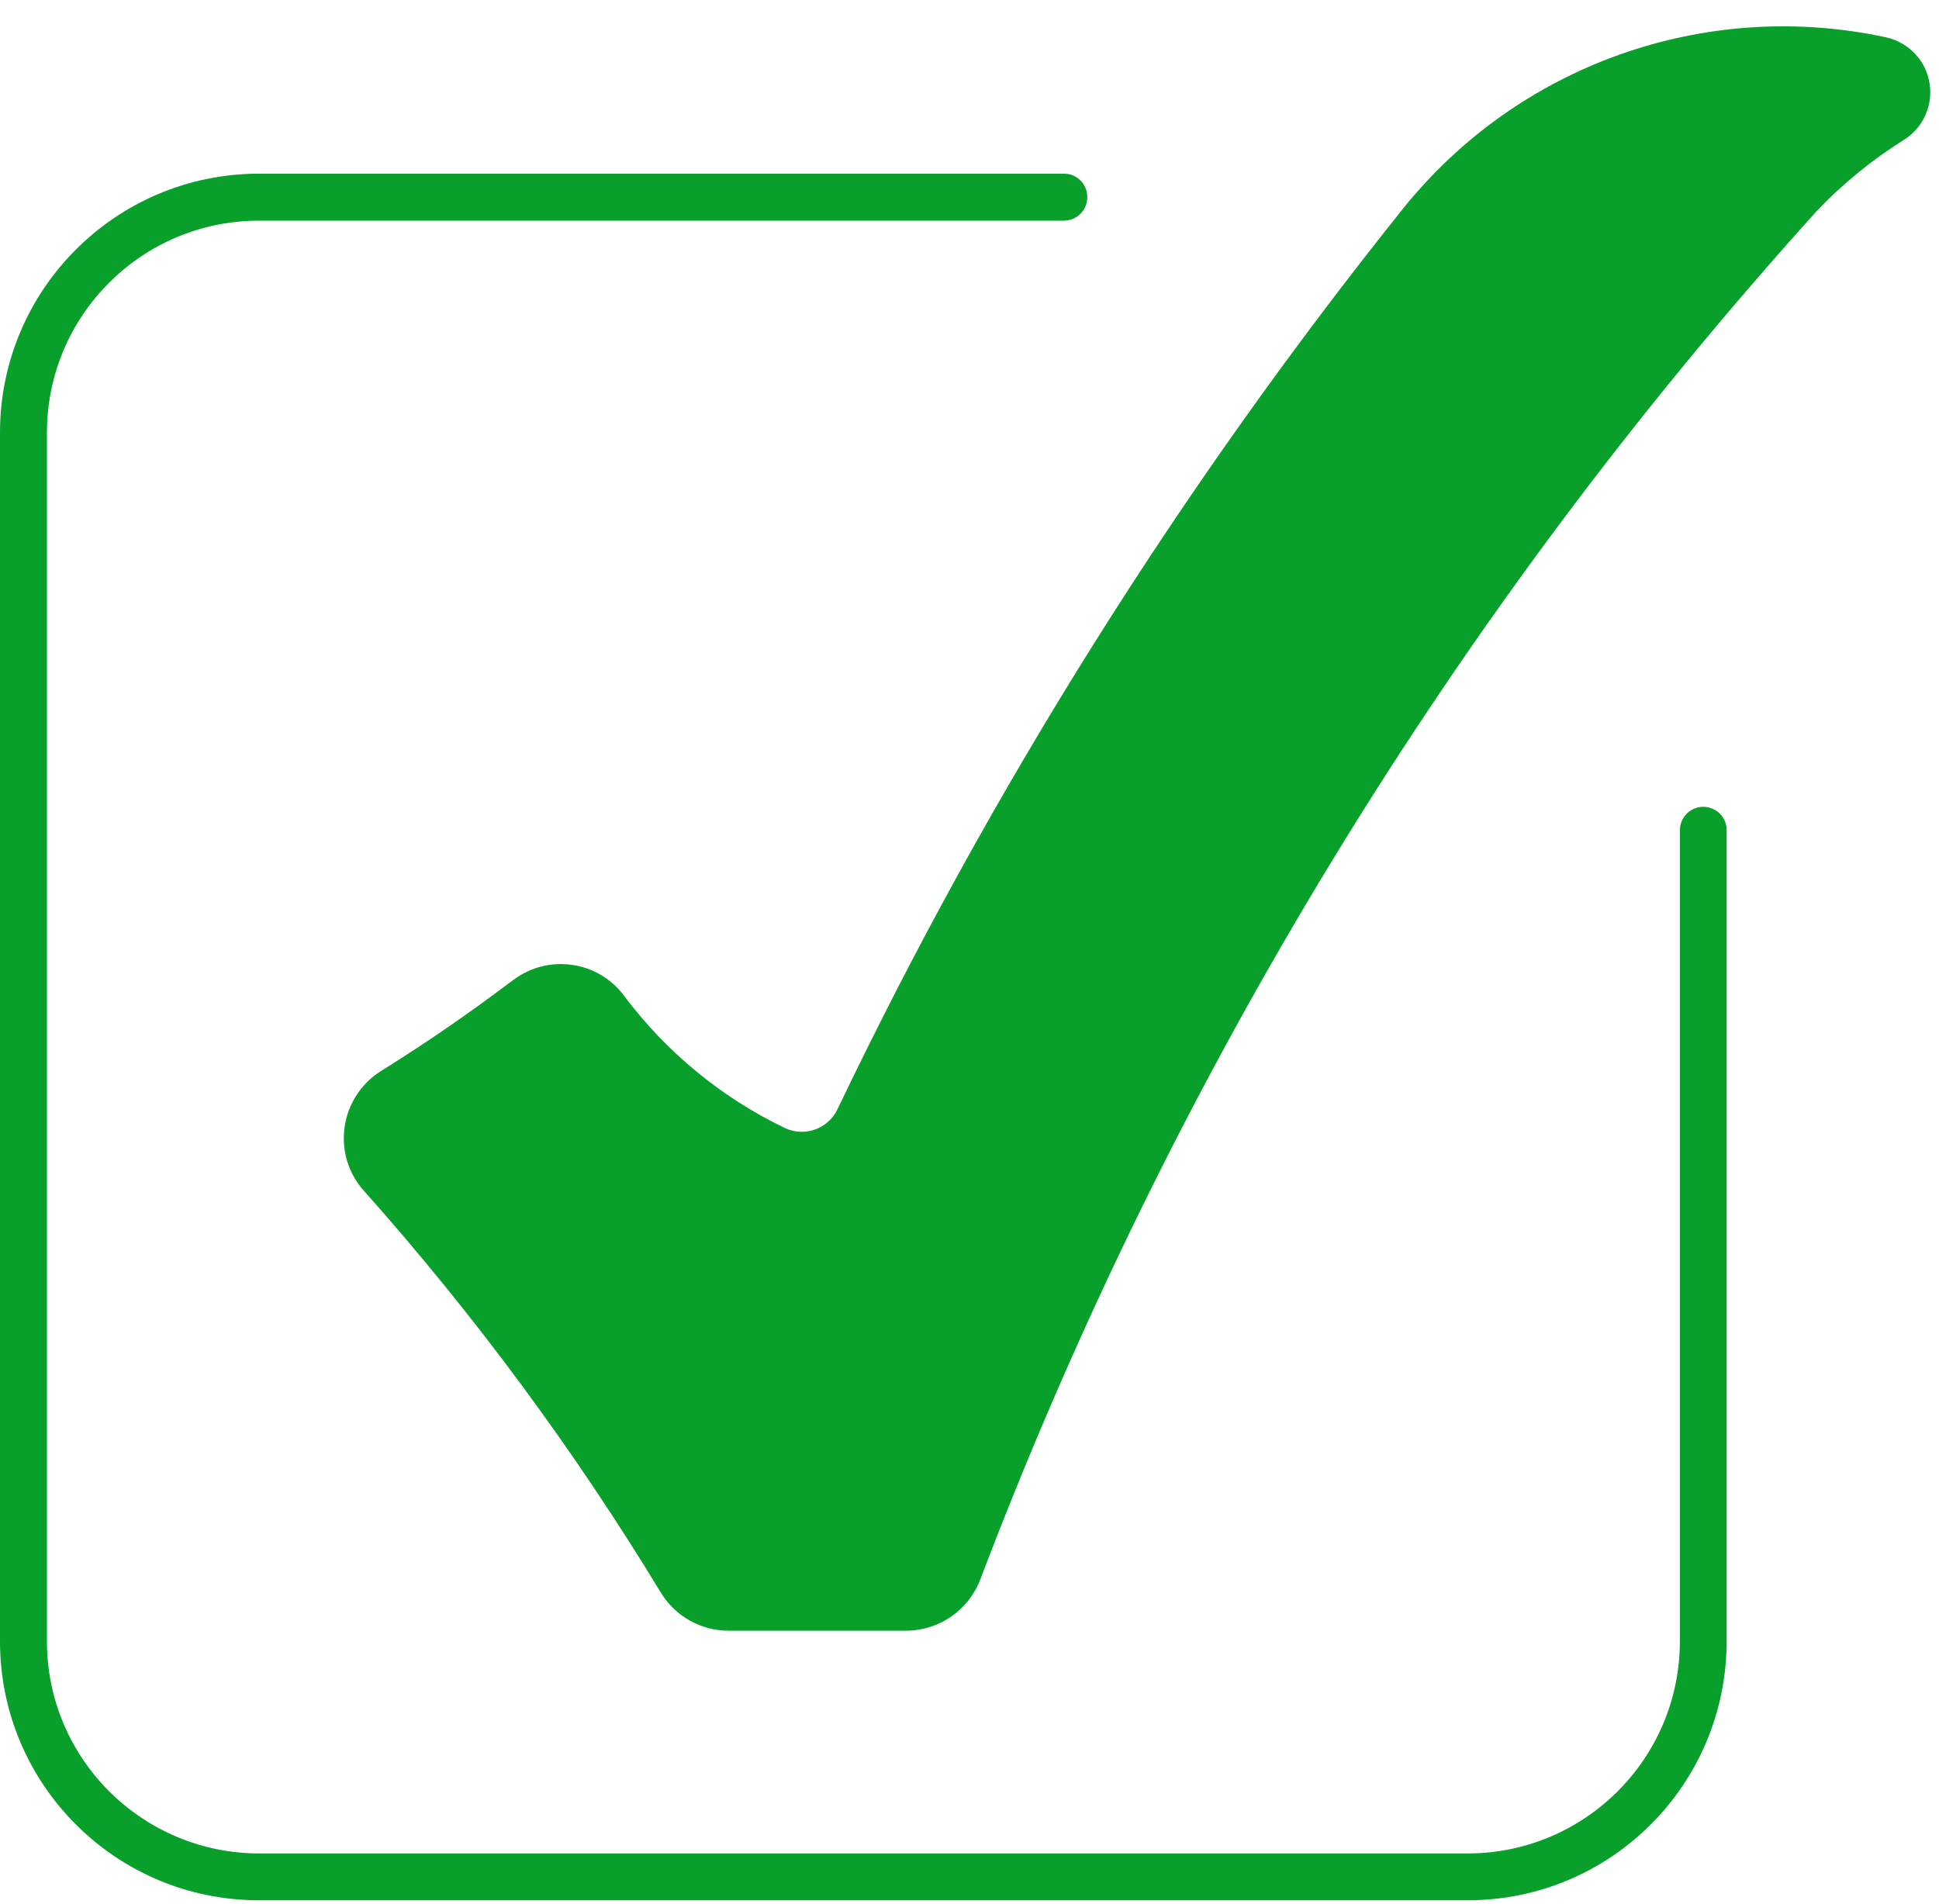
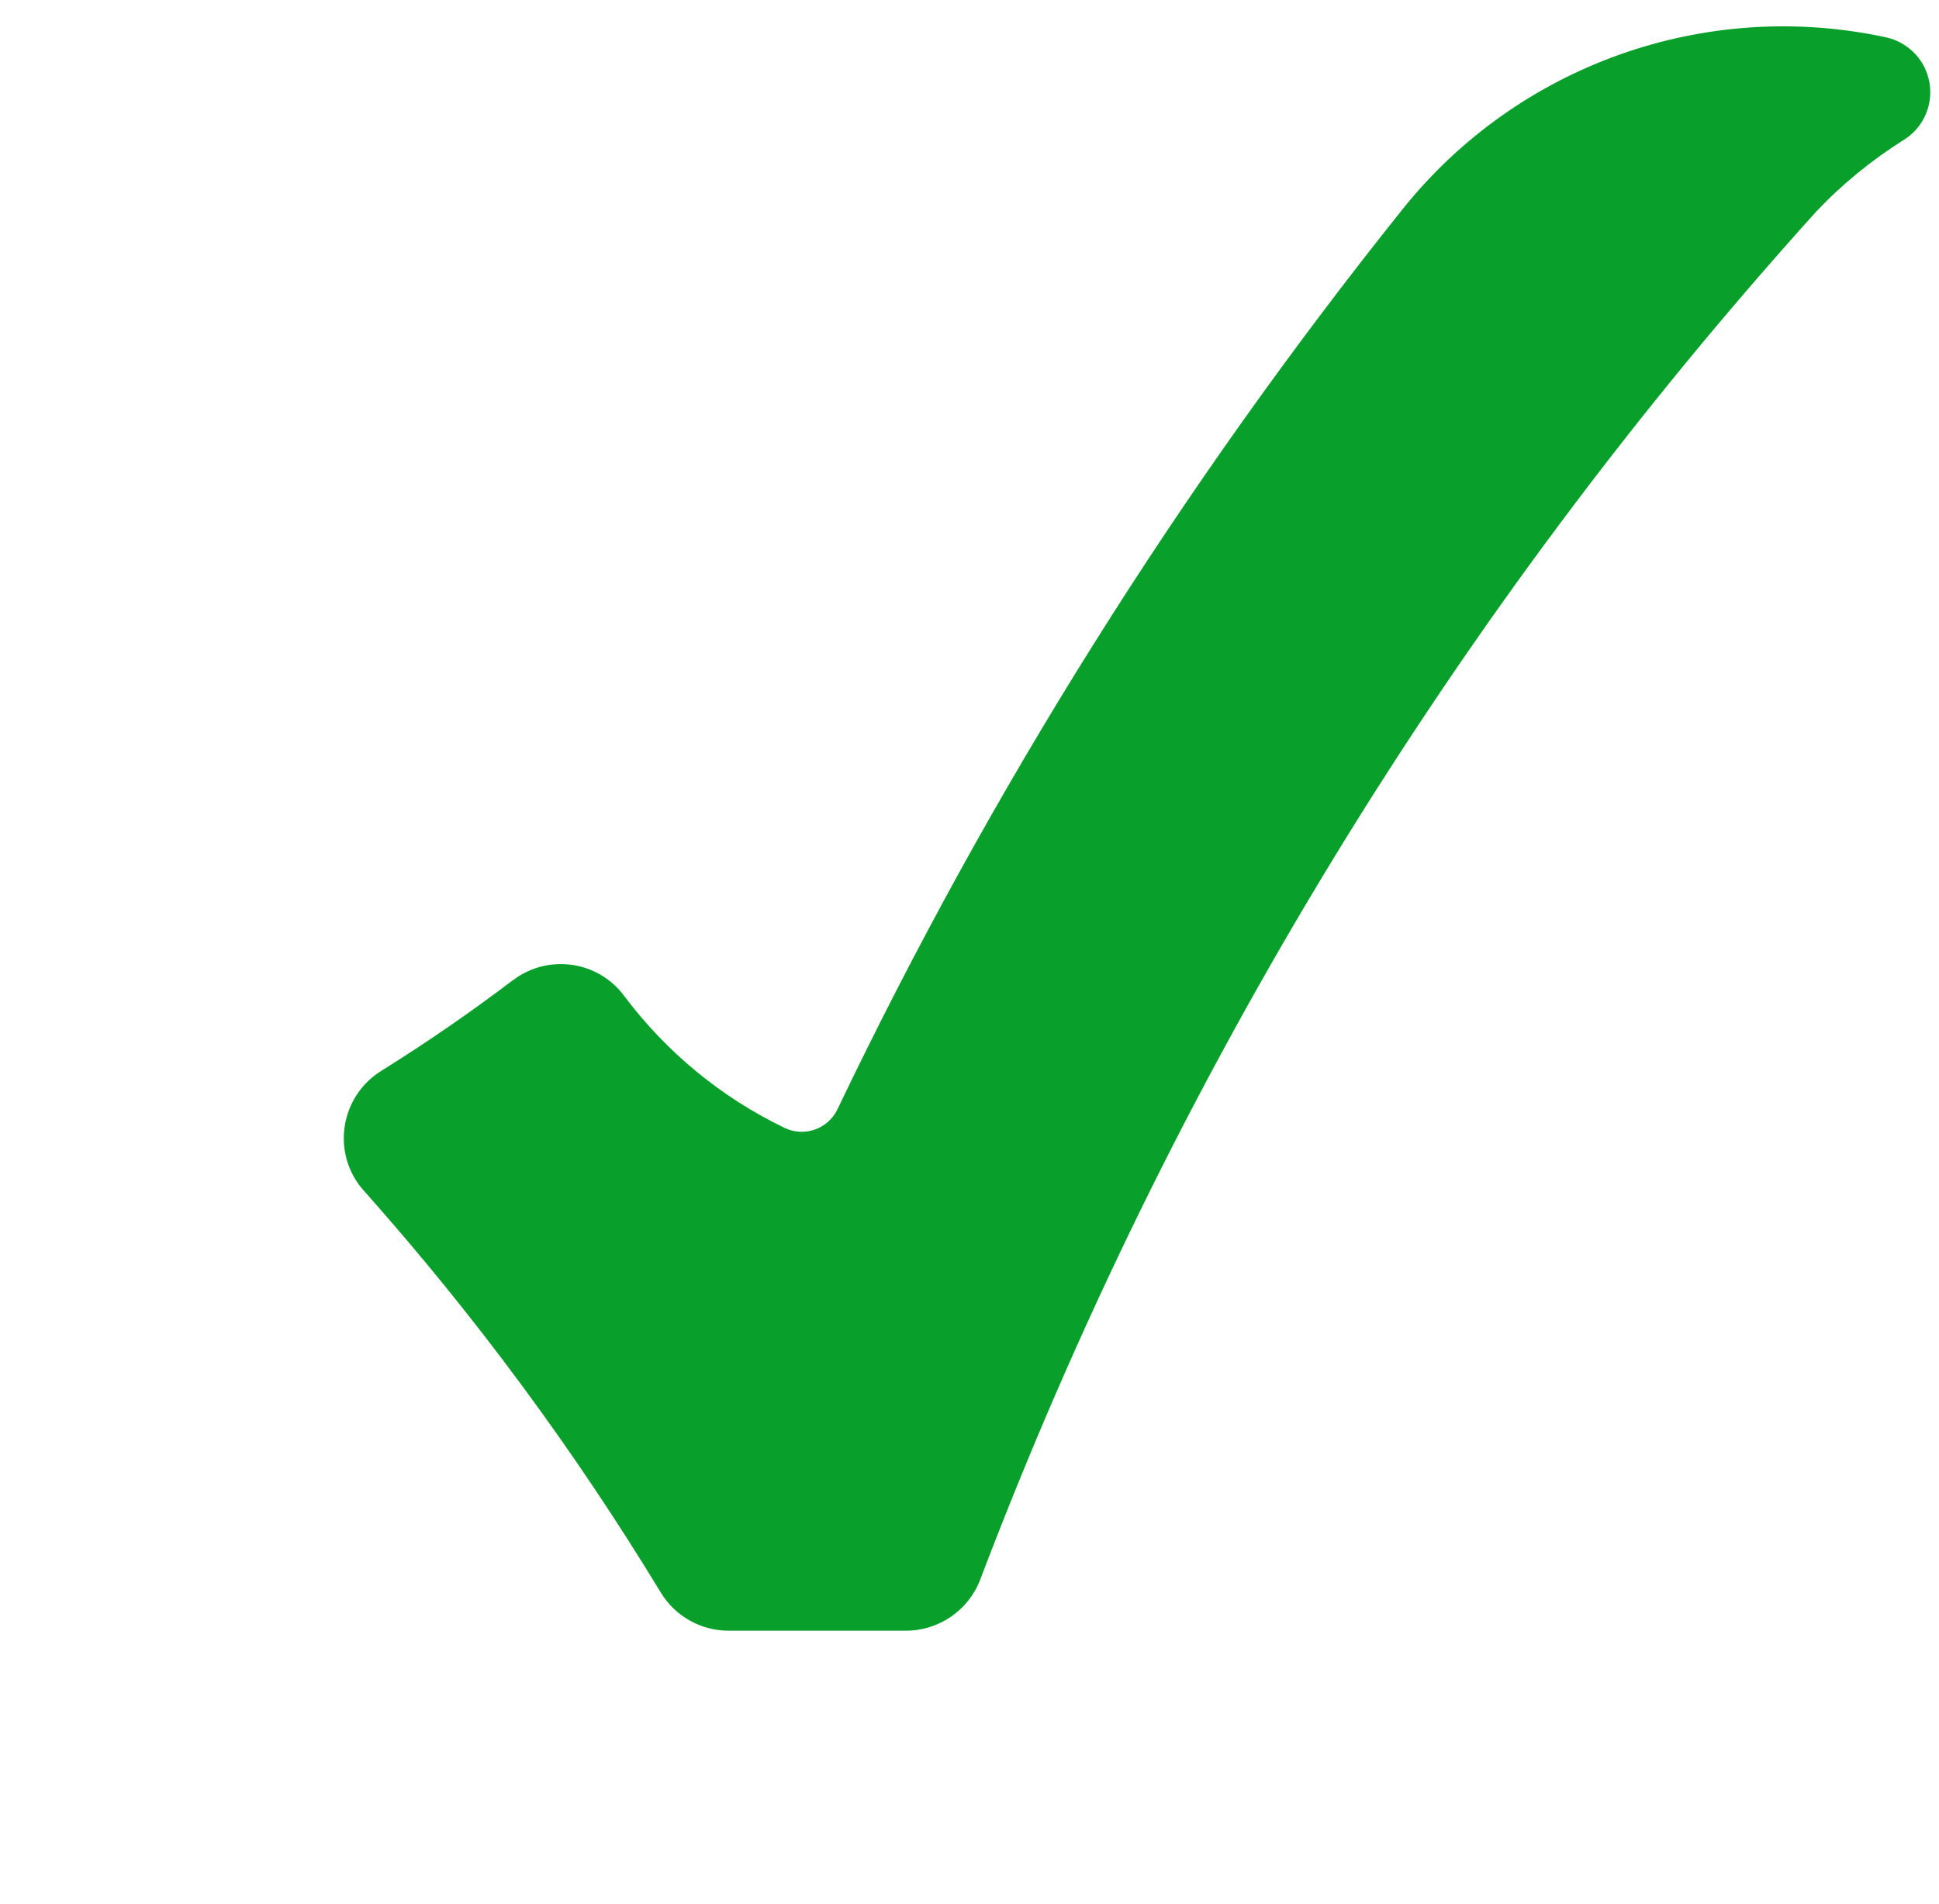
<svg xmlns="http://www.w3.org/2000/svg" fill="#000000" height="43.4" preserveAspectRatio="xMidYMid meet" version="1" viewBox="0.0 -0.6 44.2 43.4" width="44.2" zoomAndPan="magnify">
  <defs>
    <clipPath id="a">
-       <path d="M 0 3 L 40 3 L 40 42.719 L 0 42.719 Z M 0 3" />
-     </clipPath>
+       </clipPath>
  </defs>
  <g>
    <g clip-path="url(#a)" id="change1_1">
-       <path d="M 33.461 42.719 L 5.906 42.719 C 2.645 42.723 0 40.078 0 36.816 L 0 9.262 C 0 6.004 2.645 3.359 5.906 3.359 L 24.258 3.359 C 24.551 3.359 24.789 3.602 24.785 3.898 C 24.785 4.191 24.547 4.426 24.258 4.43 L 5.906 4.43 C 3.234 4.43 1.07 6.594 1.07 9.262 L 1.07 36.816 C 1.07 39.484 3.234 41.648 5.906 41.652 L 33.461 41.652 C 36.129 41.648 38.293 39.484 38.293 36.816 L 38.293 18.301 C 38.309 18.008 38.559 17.777 38.855 17.793 C 39.129 17.809 39.348 18.027 39.359 18.301 L 39.359 36.816 C 39.359 40.074 36.719 42.719 33.461 42.719" fill="#089f2a" />
-     </g>
+       </g>
    <g id="change1_2">
      <path d="M 17.879 25.109 C 16.438 24.414 15.188 23.383 14.227 22.102 C 13.633 21.301 12.5 21.141 11.703 21.738 C 11.699 21.738 11.695 21.742 11.695 21.742 C 10.723 22.48 9.719 23.172 8.684 23.816 C 7.84 24.348 7.582 25.461 8.113 26.305 C 8.168 26.391 8.227 26.473 8.297 26.547 C 10.824 29.387 13.09 32.453 15.062 35.703 C 15.391 36.246 15.977 36.574 16.609 36.574 L 20.652 36.574 C 21.402 36.574 22.078 36.109 22.344 35.41 C 26.707 23.922 33.168 13.348 41.398 4.227 C 41.992 3.598 42.668 3.047 43.402 2.586 C 44 2.211 44.18 1.422 43.805 0.82 C 43.621 0.531 43.328 0.324 42.988 0.25 C 38.871 -0.637 34.605 0.879 31.973 4.168 C 26.91 10.496 22.586 17.379 19.09 24.688 C 18.875 25.137 18.336 25.328 17.887 25.113 C 17.883 25.113 17.879 25.113 17.879 25.109" fill="#089f2a" />
    </g>
  </g>
</svg>